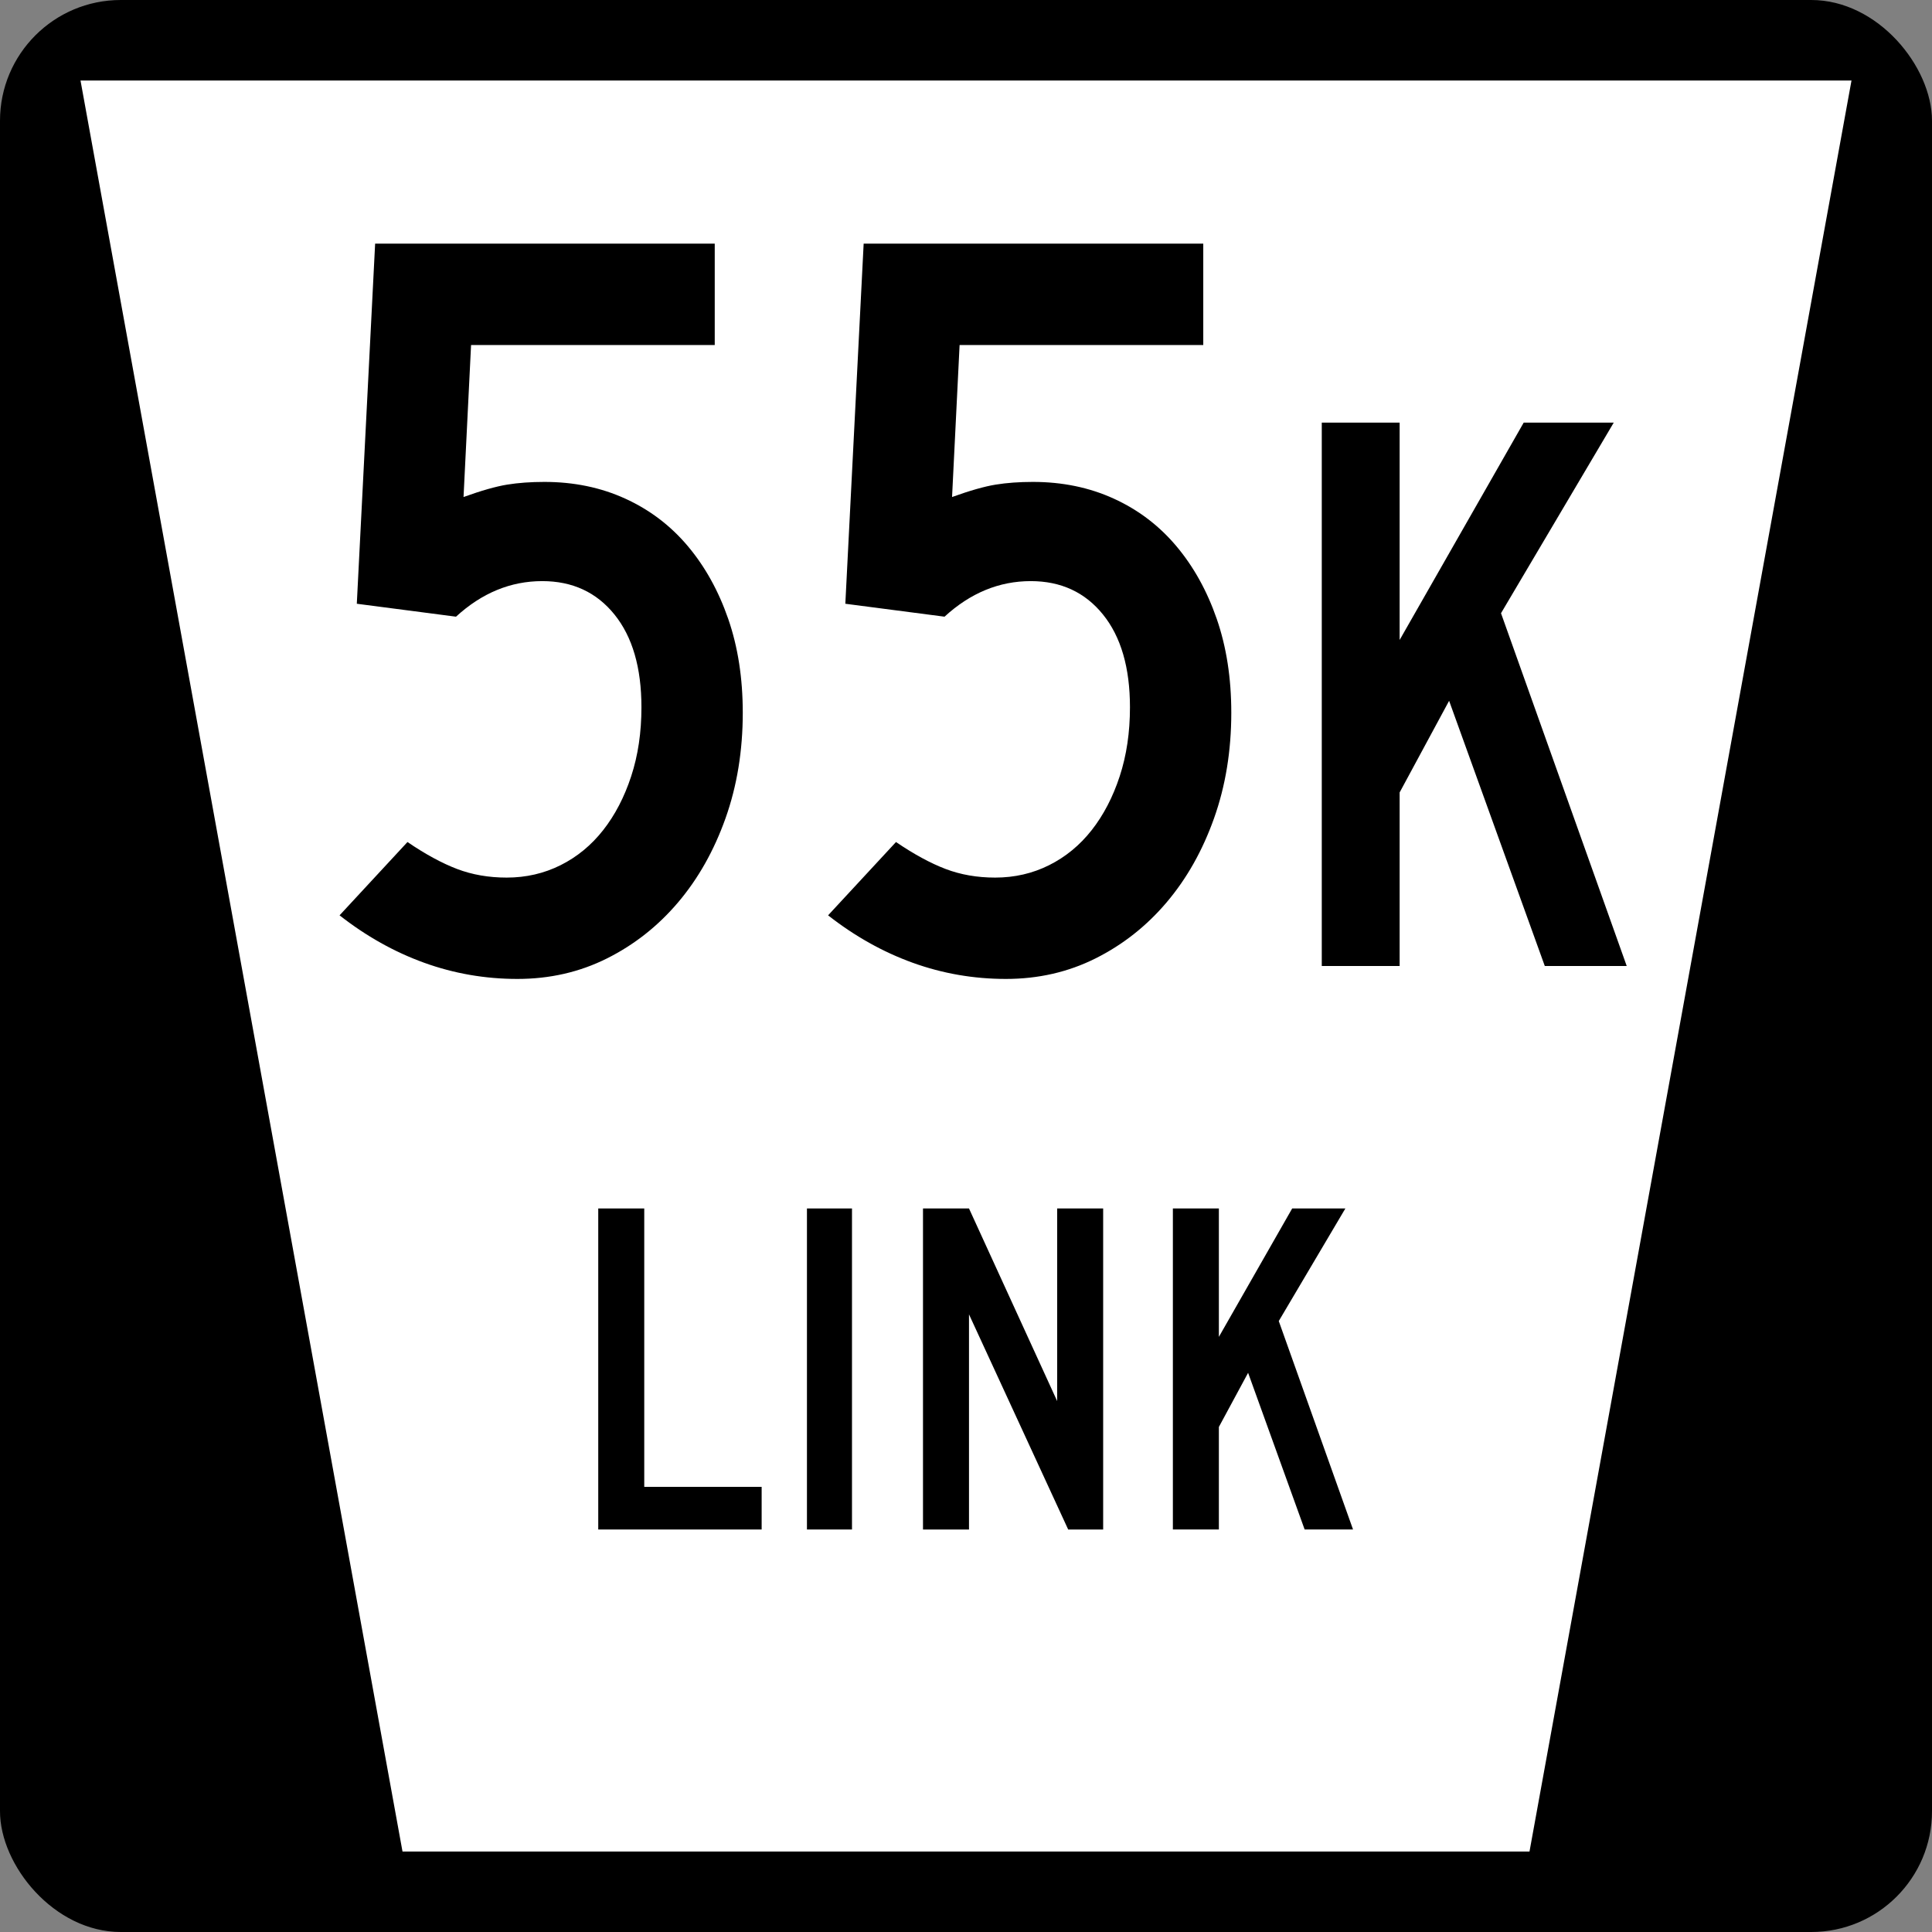
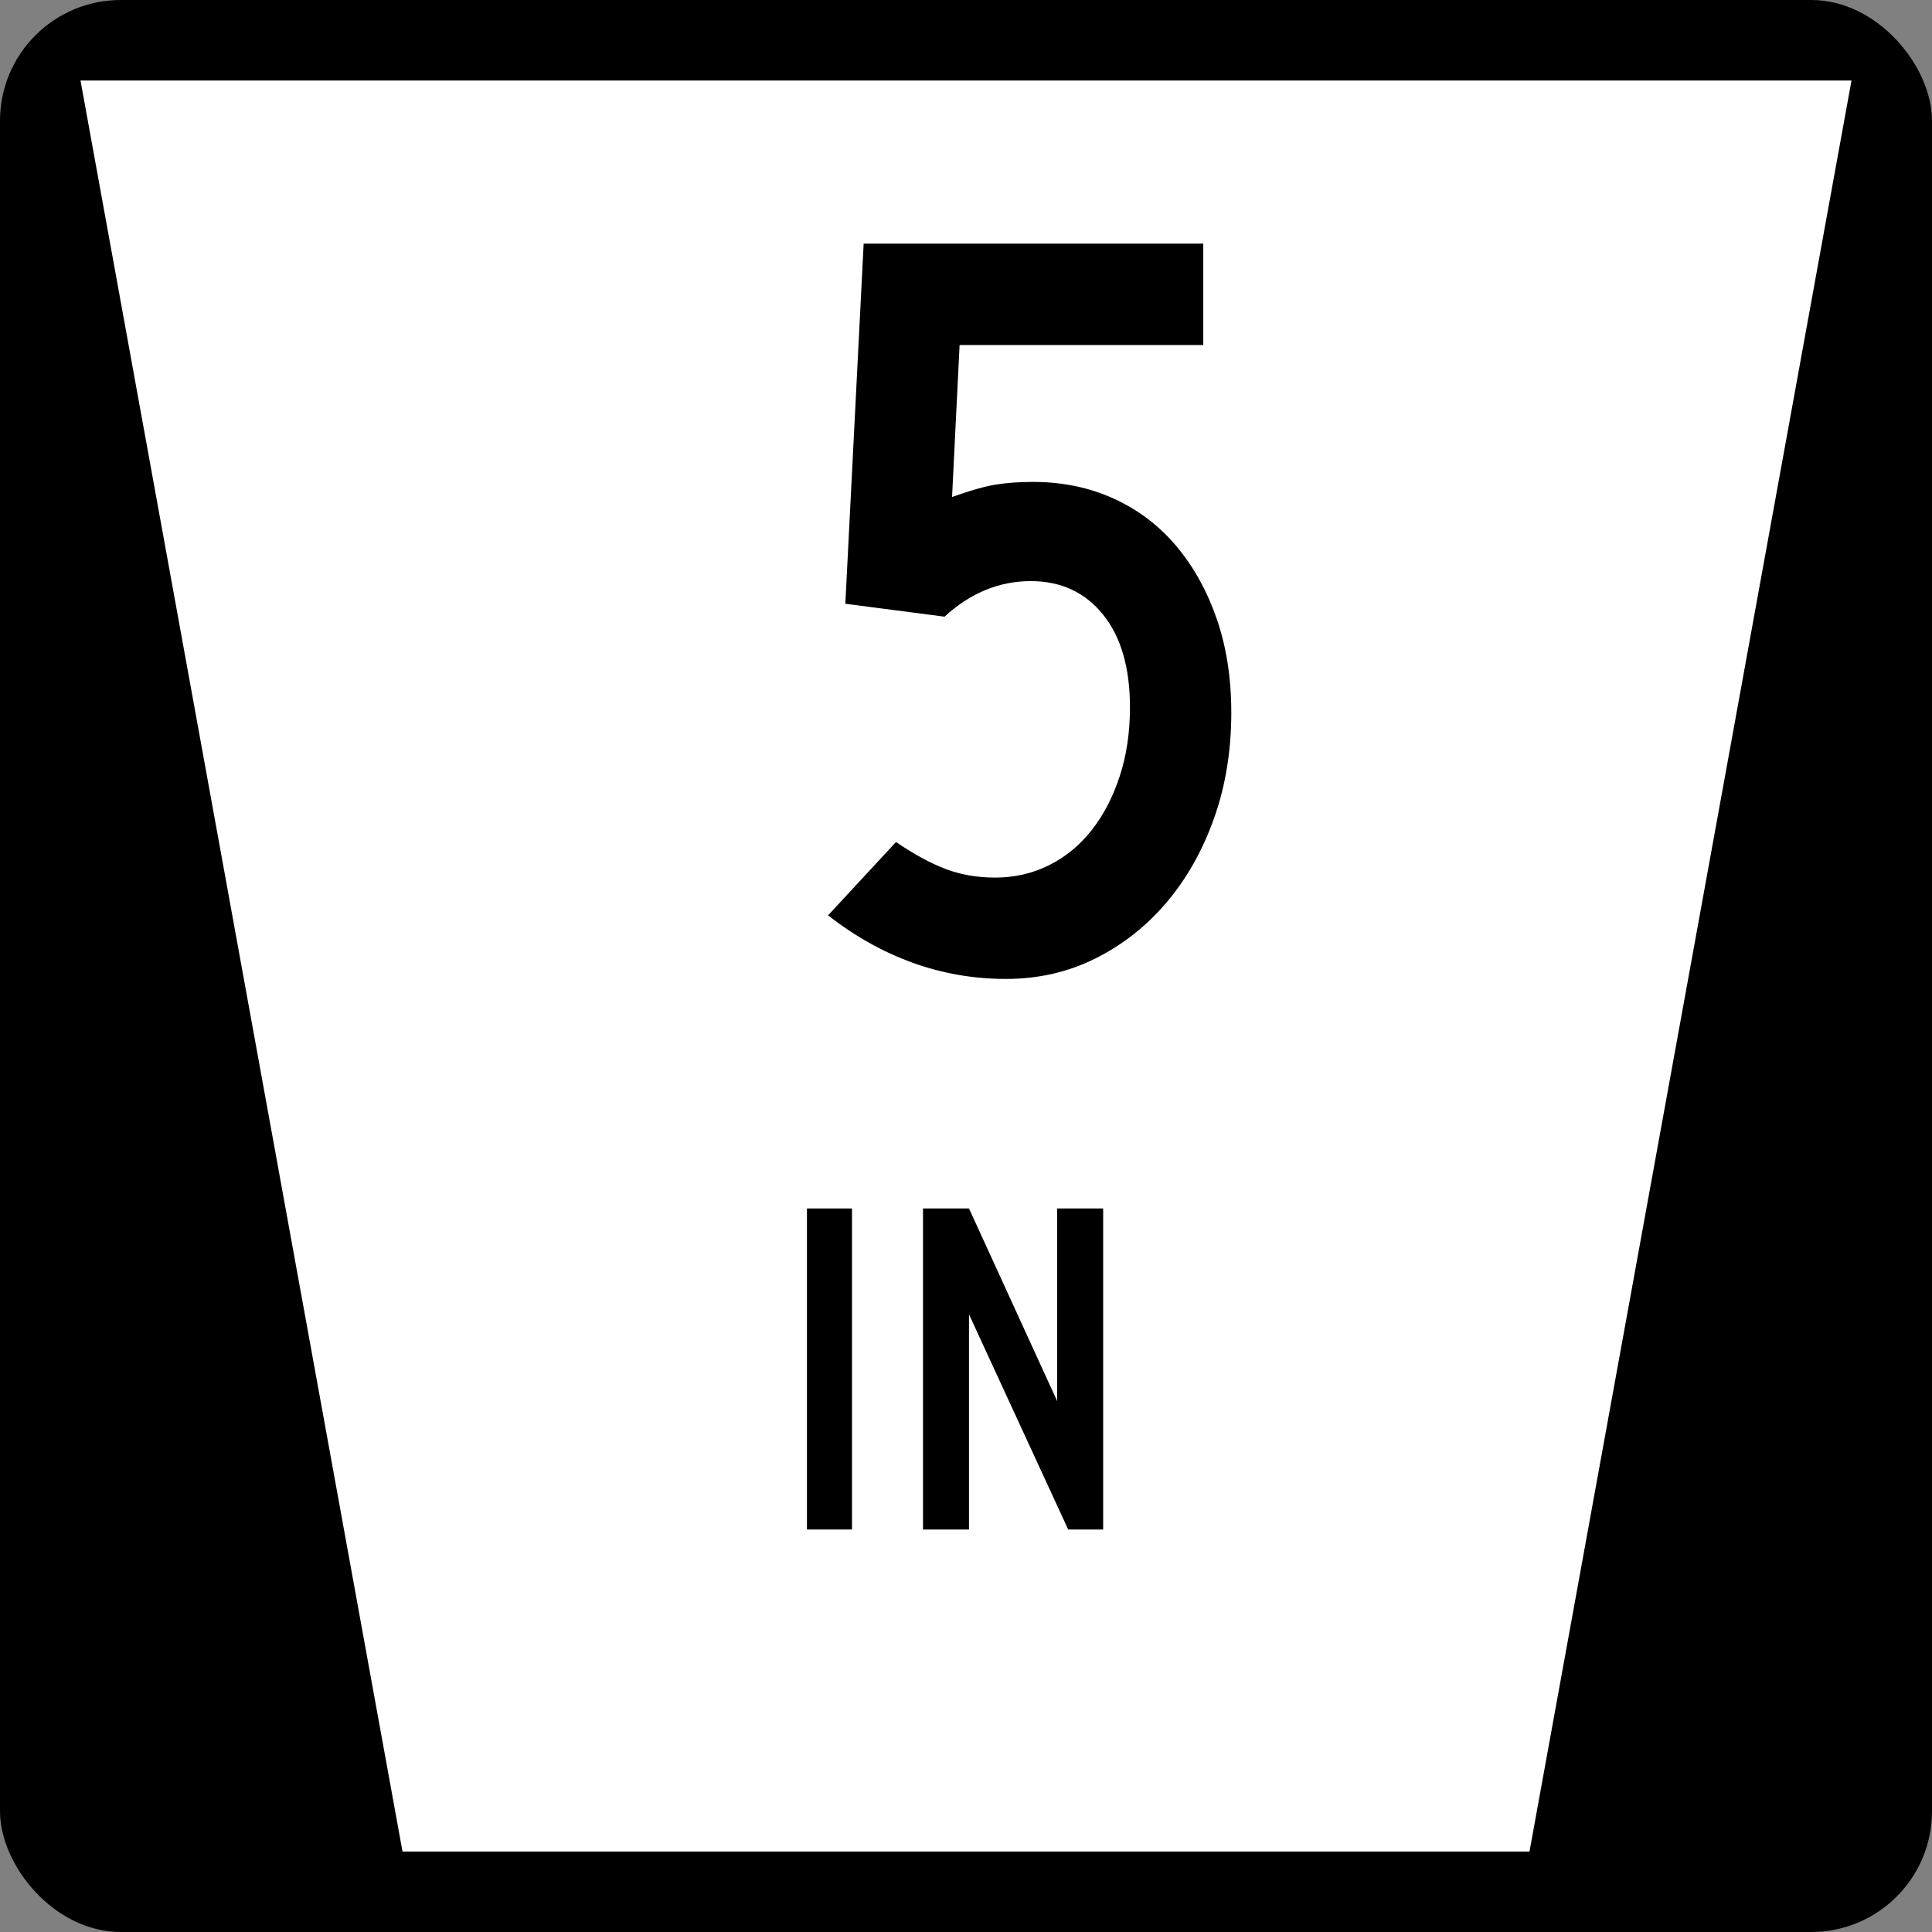
<svg xmlns="http://www.w3.org/2000/svg" xmlns:ns1="http://www.inkscape.org/namespaces/inkscape" xmlns:ns2="http://sodipodi.sourceforge.net/DTD/sodipodi-0.dtd" version="1.1" width="600" height="600" id="svg43960" ns1:version="0.48.2 r9819" ns2:docname="N_LINK_template.svg">
  <rect width="100%" height="100%" fill="#808080" stroke="none" />
  <ns2:namedview pagecolor="#ffffff" bordercolor="#666666" borderopacity="1" objecttolerance="10" gridtolerance="10" guidetolerance="10" ns1:pageopacity="0" ns1:pageshadow="2" ns1:window-width="1366" ns1:window-height="706" id="namedview3019" showgrid="false" ns1:zoom="0.86166667" ns1:cx="168.62465" ns1:cy="300" ns1:window-x="-8" ns1:window-y="-8" ns1:window-maximized="1" ns1:current-layer="svg43960" />
  <defs id="defs43962" />
  <g transform="translate(-554.393,236.828)" id="layer1">
    <g id="g44799">
      <rect width="600" height="600" rx="37.5" ry="37.5" x="554.393" y="-236.828" id="rect44797" style="fill:#000000;fill-opacity:1;fill-rule:nonzero;stroke:none" />
      <path d="m 25,25 550,0 -100,550 -350,0 z" transform="translate(554.393,-236.828)" id="rect44794" style="fill:#ffffff;fill-opacity:1;fill-rule:nonzero;stroke:none" />
    </g>
    <g style="font-size:334.821px;font-style:normal;font-variant:normal;font-weight:normal;font-stretch:normal;text-align:center;line-height:100%;letter-spacing:0px;word-spacing:0px;writing-mode:lr-tb;text-anchor:middle;fill:#000000;fill-opacity:1;stroke:none;font-family:Roadgeek 2005 Series C;-inkscape-font-specification:Roadgeek 2005 Series C" id="text44828">
-       <path d="m 785.067,-15.506 c -1.4e-4,11.826 -1.787,22.76 -5.359,32.805 -3.573,10.044 -8.484,18.75 -14.734,26.117 -6.25,7.367 -13.615,13.171 -22.096,17.411 -8.481,4.24 -17.745,6.361 -27.793,6.361 -10.041,-4e-6 -19.693,-1.674 -28.958,-5.022 -9.264,-3.348 -18.024,-8.258 -26.28,-14.729 l 21.09,-22.766 c 5.579,3.794 10.713,6.584 15.404,8.368 4.69,1.785 9.824,2.677 15.404,2.677 6.022,2.7e-5 11.601,-1.284 16.737,-3.852 5.136,-2.568 9.545,-6.195 13.227,-10.882 3.682,-4.687 6.584,-10.266 8.706,-16.737 2.122,-6.471 3.183,-13.614 3.183,-21.427 -1.1e-4,-12.282 -2.791,-21.882 -8.374,-28.799 -5.582,-6.917 -13.06,-10.376 -22.433,-10.376 -9.823,1.2e-4 -18.75,3.682 -26.781,11.046 l -30.807,-4.016 5.691,-111.835 105.469,0 0,31.481 -75.674,0 -2.34,47.207 c 5.579,-2.009 10.099,-3.293 13.559,-3.852 3.46,-0.558 7.313,-0.838 11.556,-0.838 9.148,1.5e-4 17.517,1.73 25.105,5.191 7.588,3.461 14.061,8.372 19.419,14.734 5.357,6.362 9.543,13.896 12.558,22.602 3.014,8.706 4.521,18.416 4.521,29.131 z" style="" id="path3022" />
      <path d="m 936.783,-15.506 c -1.4e-4,11.826 -1.787,22.76 -5.359,32.805 -3.573,10.044 -8.484,18.75 -14.734,26.117 -6.25,7.367 -13.615,13.171 -22.096,17.411 -8.481,4.24 -17.745,6.361 -27.793,6.361 -10.041,-4e-6 -19.693,-1.674 -28.958,-5.022 -9.264,-3.348 -18.024,-8.258 -26.28,-14.729 l 21.09,-22.766 c 5.579,3.794 10.713,6.584 15.404,8.368 4.69,1.785 9.824,2.677 15.404,2.677 6.022,2.7e-5 11.601,-1.284 16.737,-3.852 5.136,-2.568 9.545,-6.195 13.227,-10.882 3.682,-4.687 6.584,-10.266 8.706,-16.737 2.122,-6.471 3.183,-13.614 3.183,-21.427 -1.1e-4,-12.282 -2.791,-21.882 -8.374,-28.799 -5.582,-6.917 -13.06,-10.376 -22.433,-10.376 -9.823,1.2e-4 -18.75,3.682 -26.781,11.046 l -30.807,-4.016 5.691,-111.835 105.469,0 0,31.481 -75.674,0 -2.34,47.207 c 5.579,-2.009 10.099,-3.293 13.559,-3.852 3.46,-0.558 7.313,-0.838 11.556,-0.838 9.148,1.5e-4 17.517,1.73 25.105,5.191 7.588,3.461 14.061,8.372 19.419,14.734 5.357,6.362 9.543,13.896 12.558,22.602 3.014,8.706 4.521,18.416 4.521,29.131 z" style="" id="path3024" />
    </g>
    <g style="font-size:251.865px;font-style:normal;font-variant:normal;font-weight:normal;font-stretch:normal;text-align:center;line-height:100%;letter-spacing:0px;word-spacing:0px;writing-mode:lr-tb;text-anchor:middle;fill:#000000;fill-opacity:1;stroke:none;font-family:Roadgeek 2005 Series C;-inkscape-font-specification:Roadgeek 2005 Series C" id="text44842">
-       <path d="m 1034.143,63.172 -29.715,-82.359 -15.365,28.462 0,53.896 -24.181,0 0,-168.753 24.181,0 0,67.501 38.531,-67.501 27.963,0 -35.011,59.192 39.039,109.561 z" style="" id="path3027" />
-     </g>
+       </g>
    <g id="text45180" style="font-size:148.81px;font-style:normal;font-variant:normal;font-weight:normal;font-stretch:normal;text-align:center;line-height:100%;letter-spacing:0px;word-spacing:0px;writing-mode:lr-tb;text-anchor:middle;fill:#000000;fill-opacity:1;stroke:none;font-family:Roadgeek 2005 Series C;-inkscape-font-specification:Roadgeek 2005 Series C">
-       <path d="m 740.185,238.172 0,-99.702 14.286,0 0,86.458 36.458,0 0,13.244 -50.744,0" id="path45213" />
      <path d="m 804.999,238.172 0,-99.702 13.988,0 0,99.702 -13.988,0" id="path45215" />
      <path d="m 886.128,238.172 -30.804,-66.815 0,66.815 -14.286,0 0,-99.702 14.286,0 27.381,59.821 0,-59.821 14.286,0 0,99.702 -10.863,0" id="path45217" />
-       <path d="m 959.563,238.172 -17.56,-48.661 -9.077,16.815 0,31.845 -14.286,0 0,-99.702 14.286,0 0,39.881 22.768,-39.881 16.518,0 -20.685,34.97 23.065,64.732 -15.03,0" id="path45219" />
    </g>
  </g>
</svg>